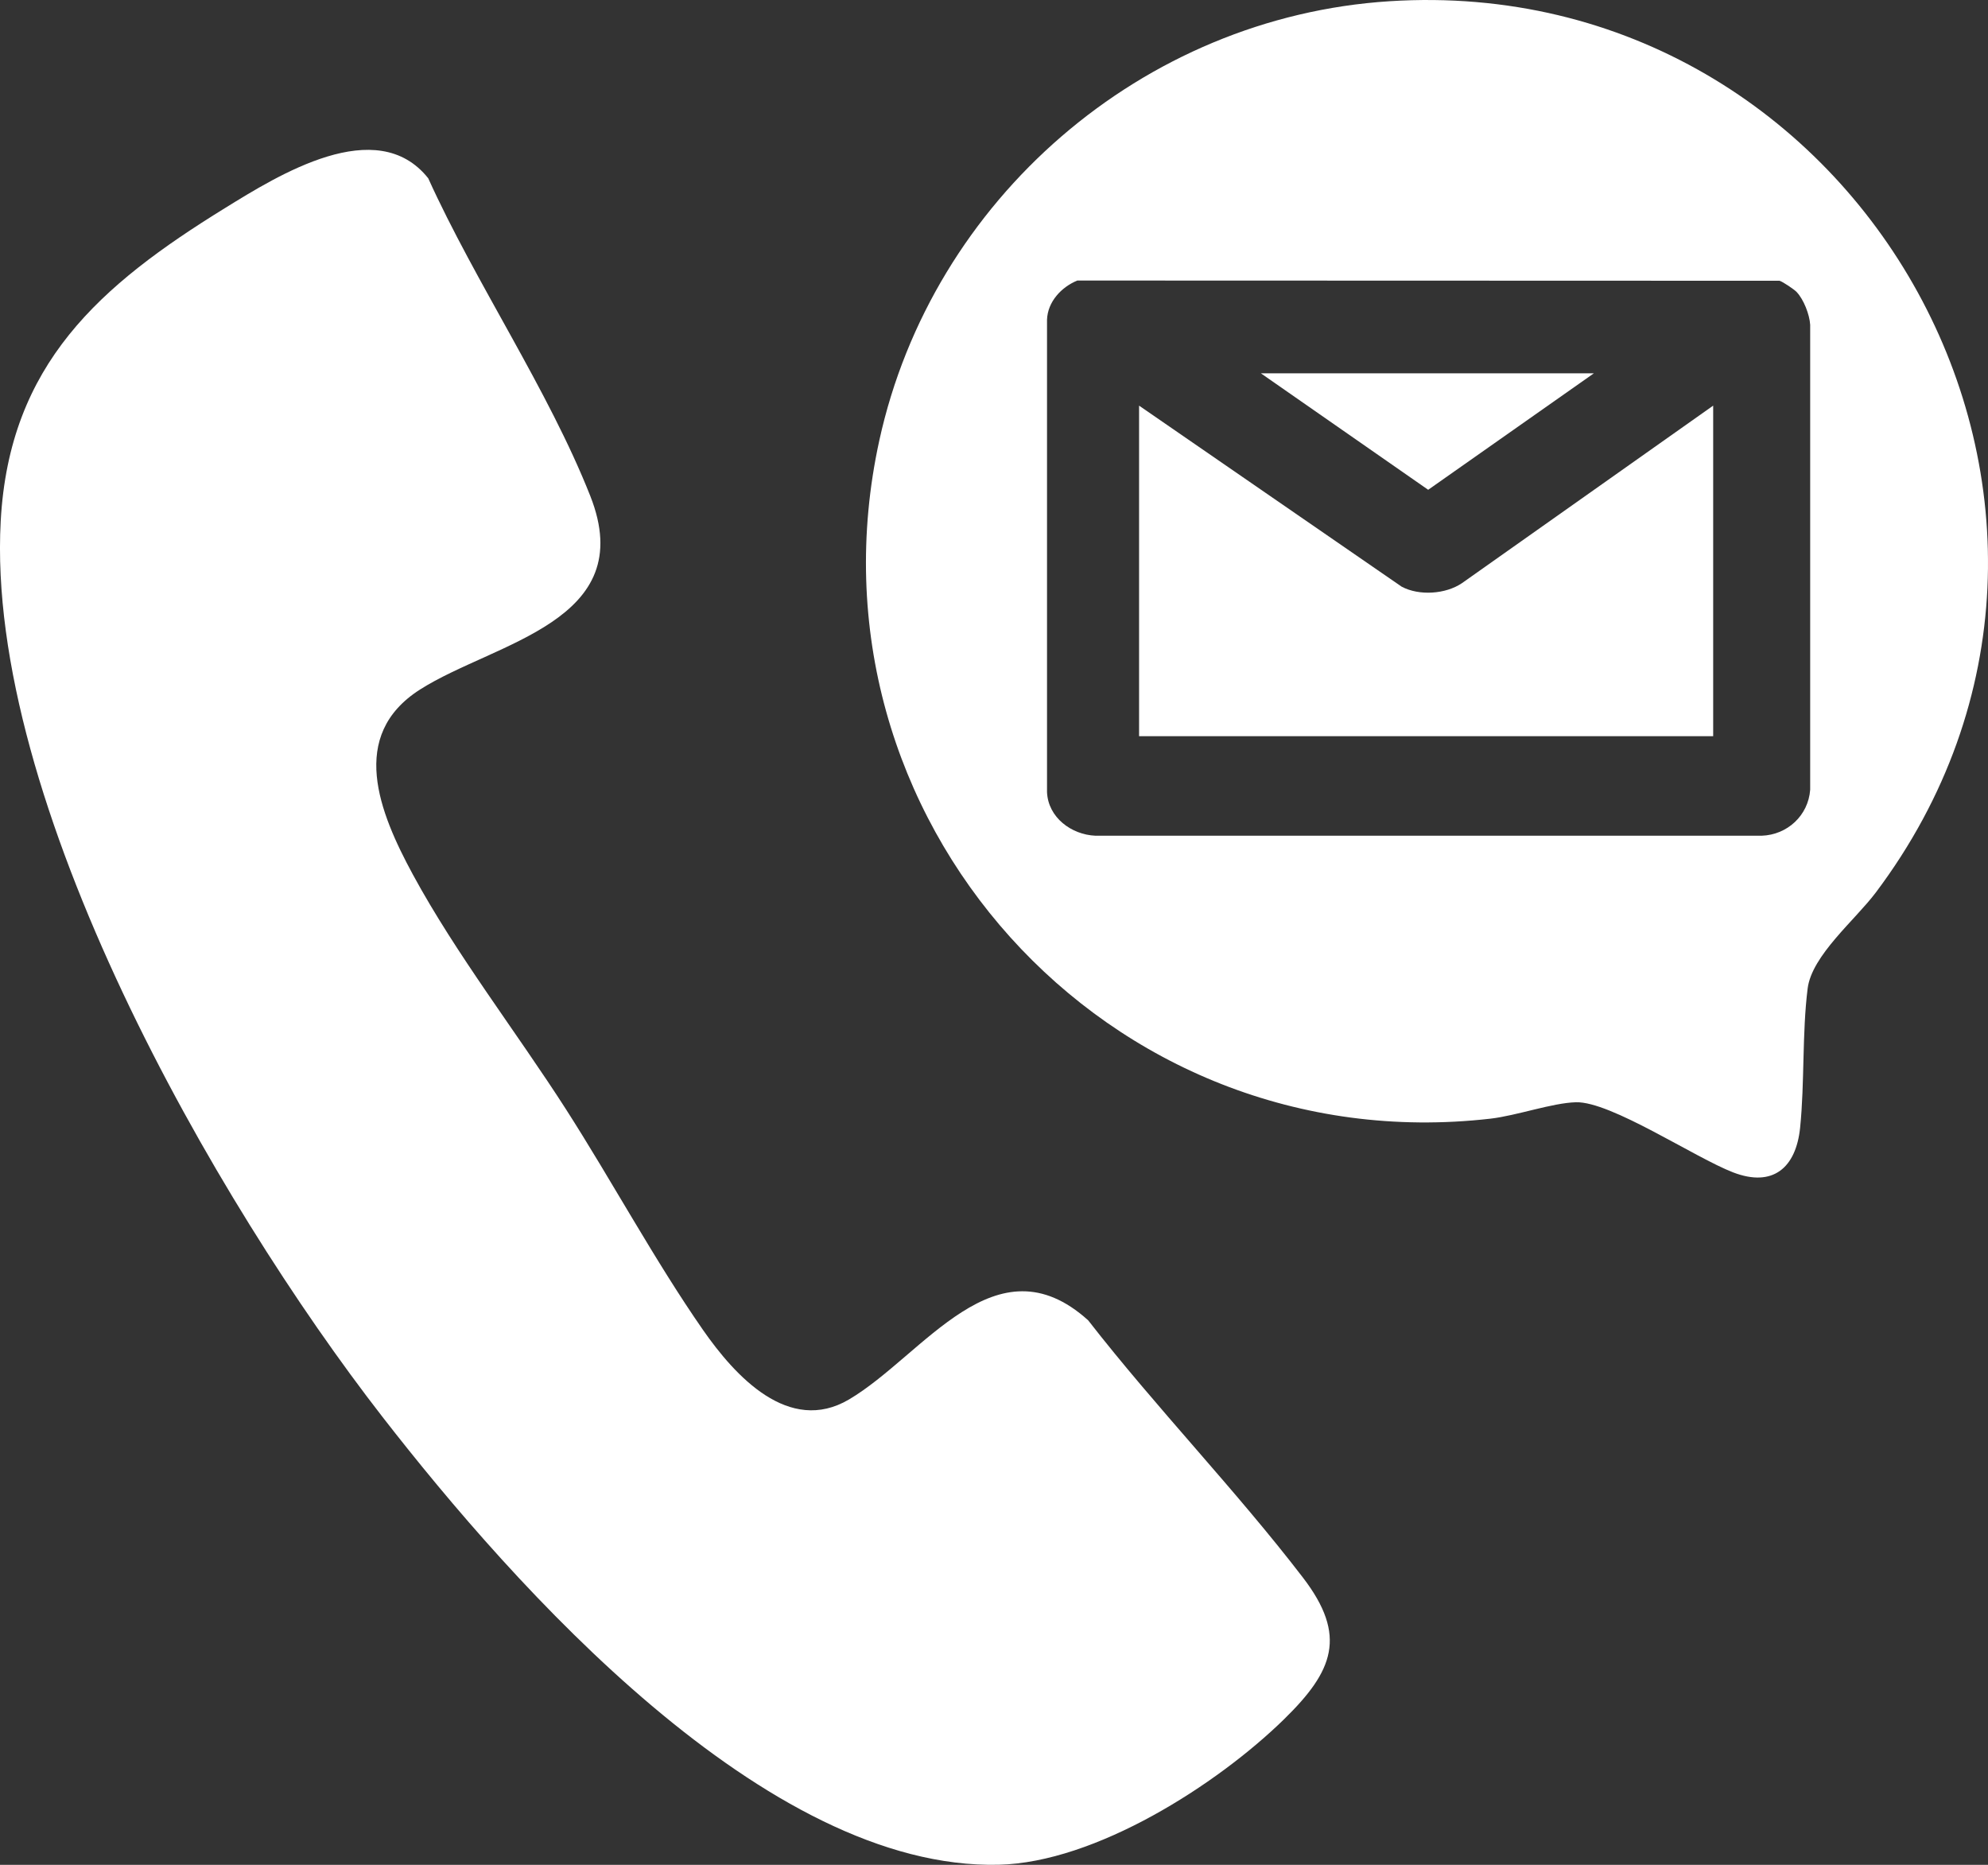
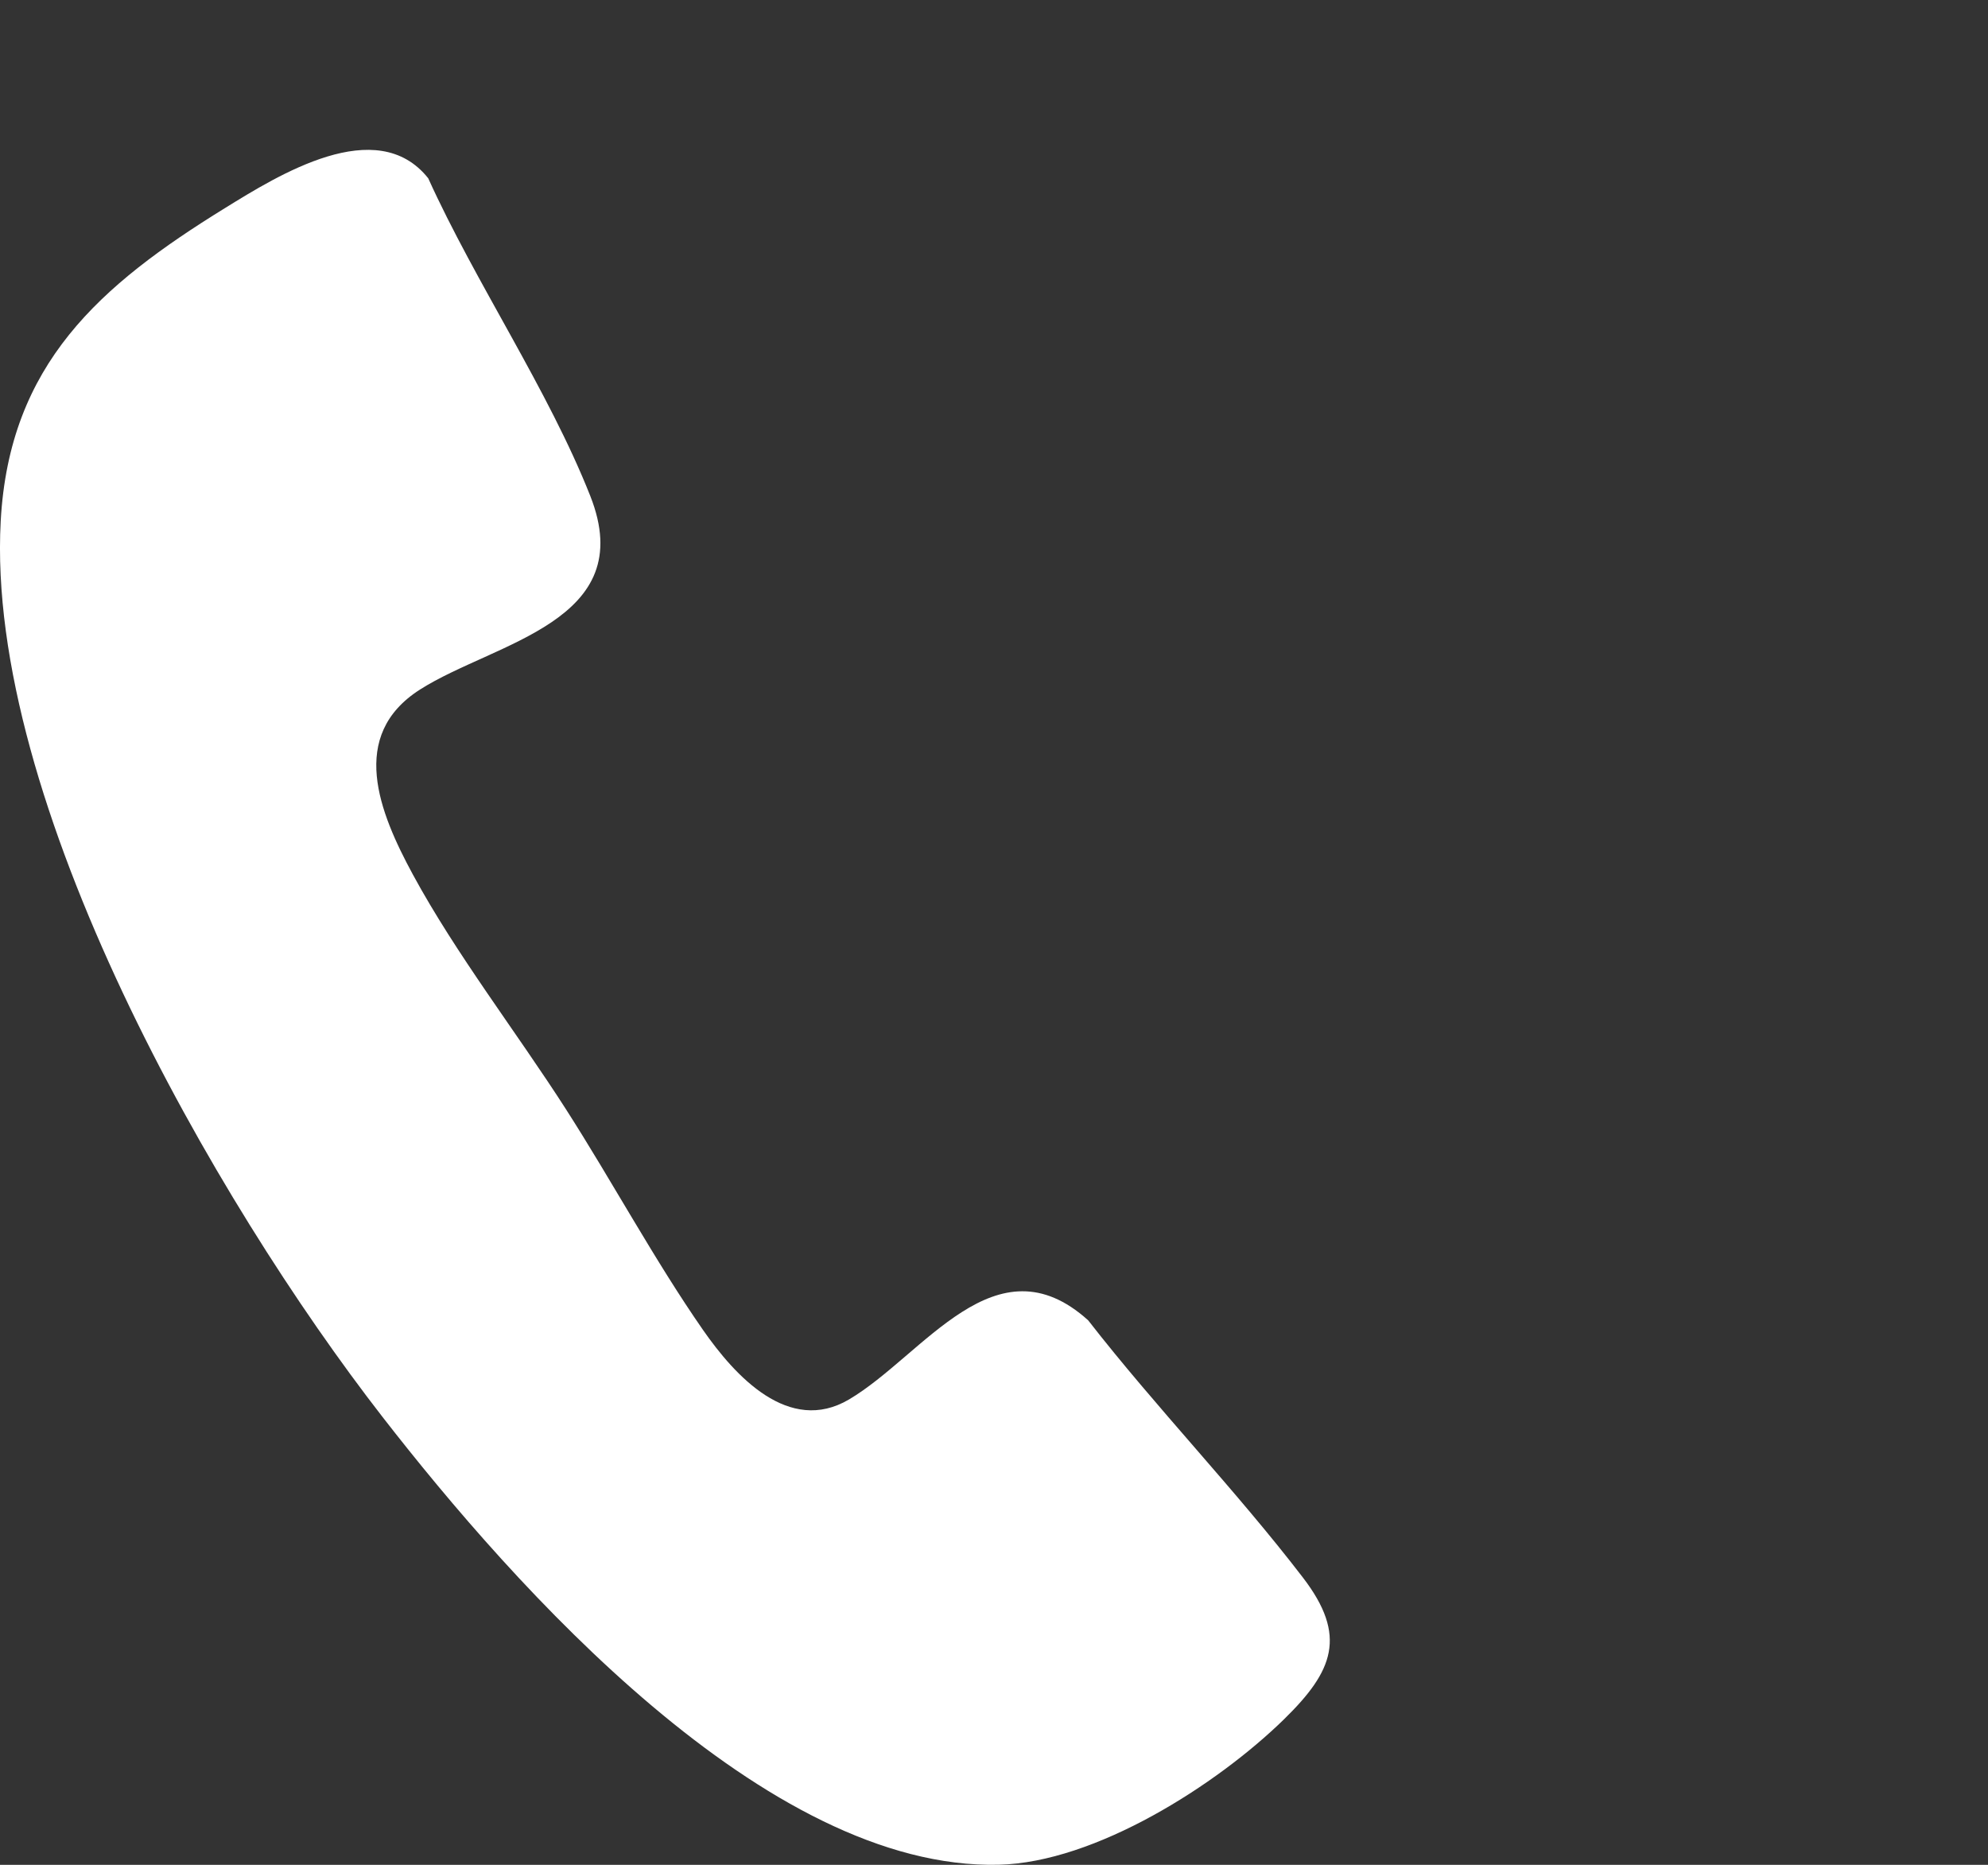
<svg xmlns="http://www.w3.org/2000/svg" id="Ebene_1" version="1.1" viewBox="0 0 782.25 733.68">
  <rect x="0" y="0" width="782.25" height="733.68" fill="#333333" stroke="none" />
  <defs>
    <style>
      .st0 {
        fill: #fff;
      }
    </style>
  </defs>
  <path class="st0" d="M505.34,676.33c-26.58,25.99-74.35,56.43-112.34,57.32-91.68,2.17-190.68-109.51-242.47-176.16C84.32,472.28-5.7,315.18.28,205.02c3.36-61.8,39.08-92.8,88.14-123.09,21.07-13.01,59.8-37.28,80.08-11.79,18.61,41.08,47.34,83.4,63.76,124.97,19.56,49.48-37.69,57.51-66.97,76.16-28.42,18.1-16.06,48.38-2.81,72.83,16.94,31.26,40.88,62.15,60.23,92.33,18.13,28.28,34.91,59.5,53.95,86.86,12.53,18,33.73,41.29,57.43,27.29,29.39-17.36,57.66-63.94,94.08-31.14,26.79,34.43,58.08,66.75,84.54,101.26,17.55,22.89,11.91,36.77-7.39,55.64Z" />
-   <path class="st0" d="M546.78.48c186.27-11.87,304.22,200.5,191.3,350.69-8.16,10.85-25.17,24.74-26.8,37.74-2.21,17.66-1.15,37.03-2.96,54.74-1.61,15.82-10.73,23.62-26.37,17.6-15.04-5.79-48.12-27.97-61.85-27.59-9.36.26-23.3,5.27-33.64,6.46-150.78,17.28-272.89-118.7-240.46-266.85C366.76,78.48,449.51,6.68,546.78.48ZM707.02,114.94c-.99-1.06-5.39-4.02-6.77-4.48l-276.32-.09c-6.28,2.55-11.71,8.36-11.94,15.44v185.88c.45,9.93,9.59,16.72,19.07,17.11h262.15c10.07-.34,18.33-7.95,19.07-18.09V127.77c-.25-4.05-2.54-9.9-5.27-12.82Z" />
-   <path class="st0" d="M674.11,159.59v130.06h-225.9v-130.06l103.33,71.23c6.91,3.67,17.3,2.96,23.72-1.39l98.85-69.84Z" />
-   <polygon class="st0" points="627.17 146.87 561.97 192.7 496.13 146.87 627.17 146.87" />
</svg>